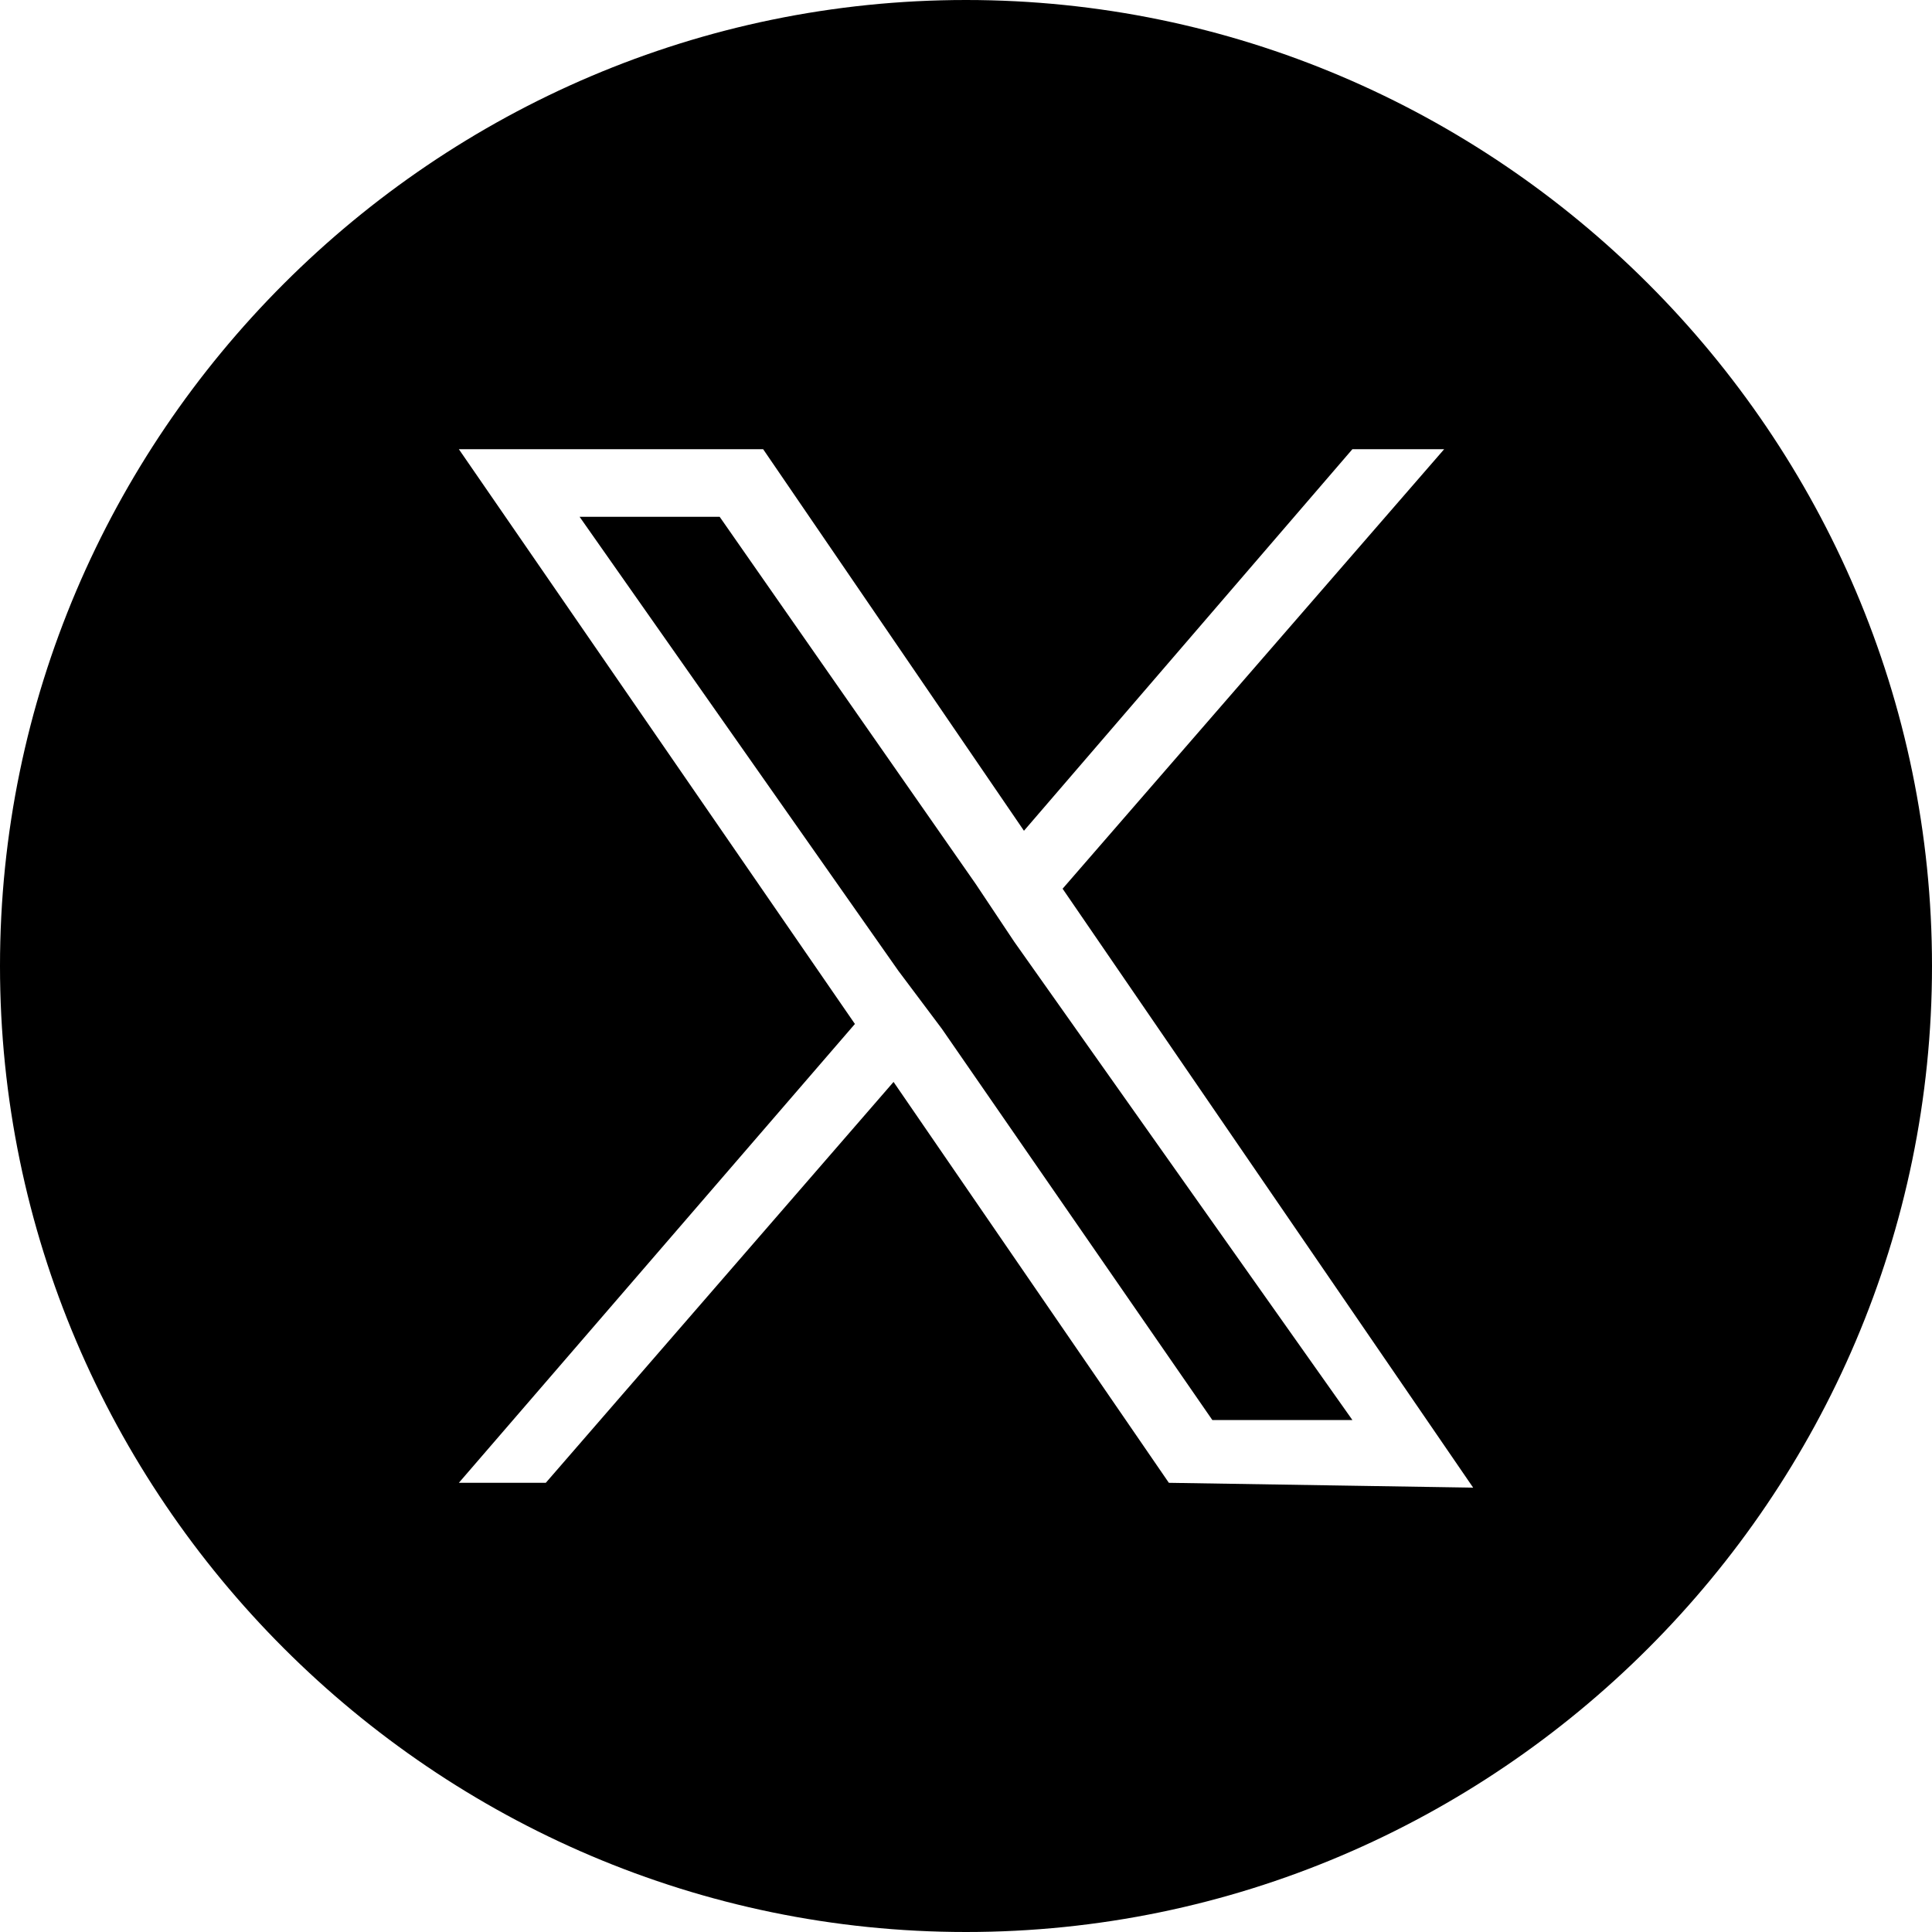
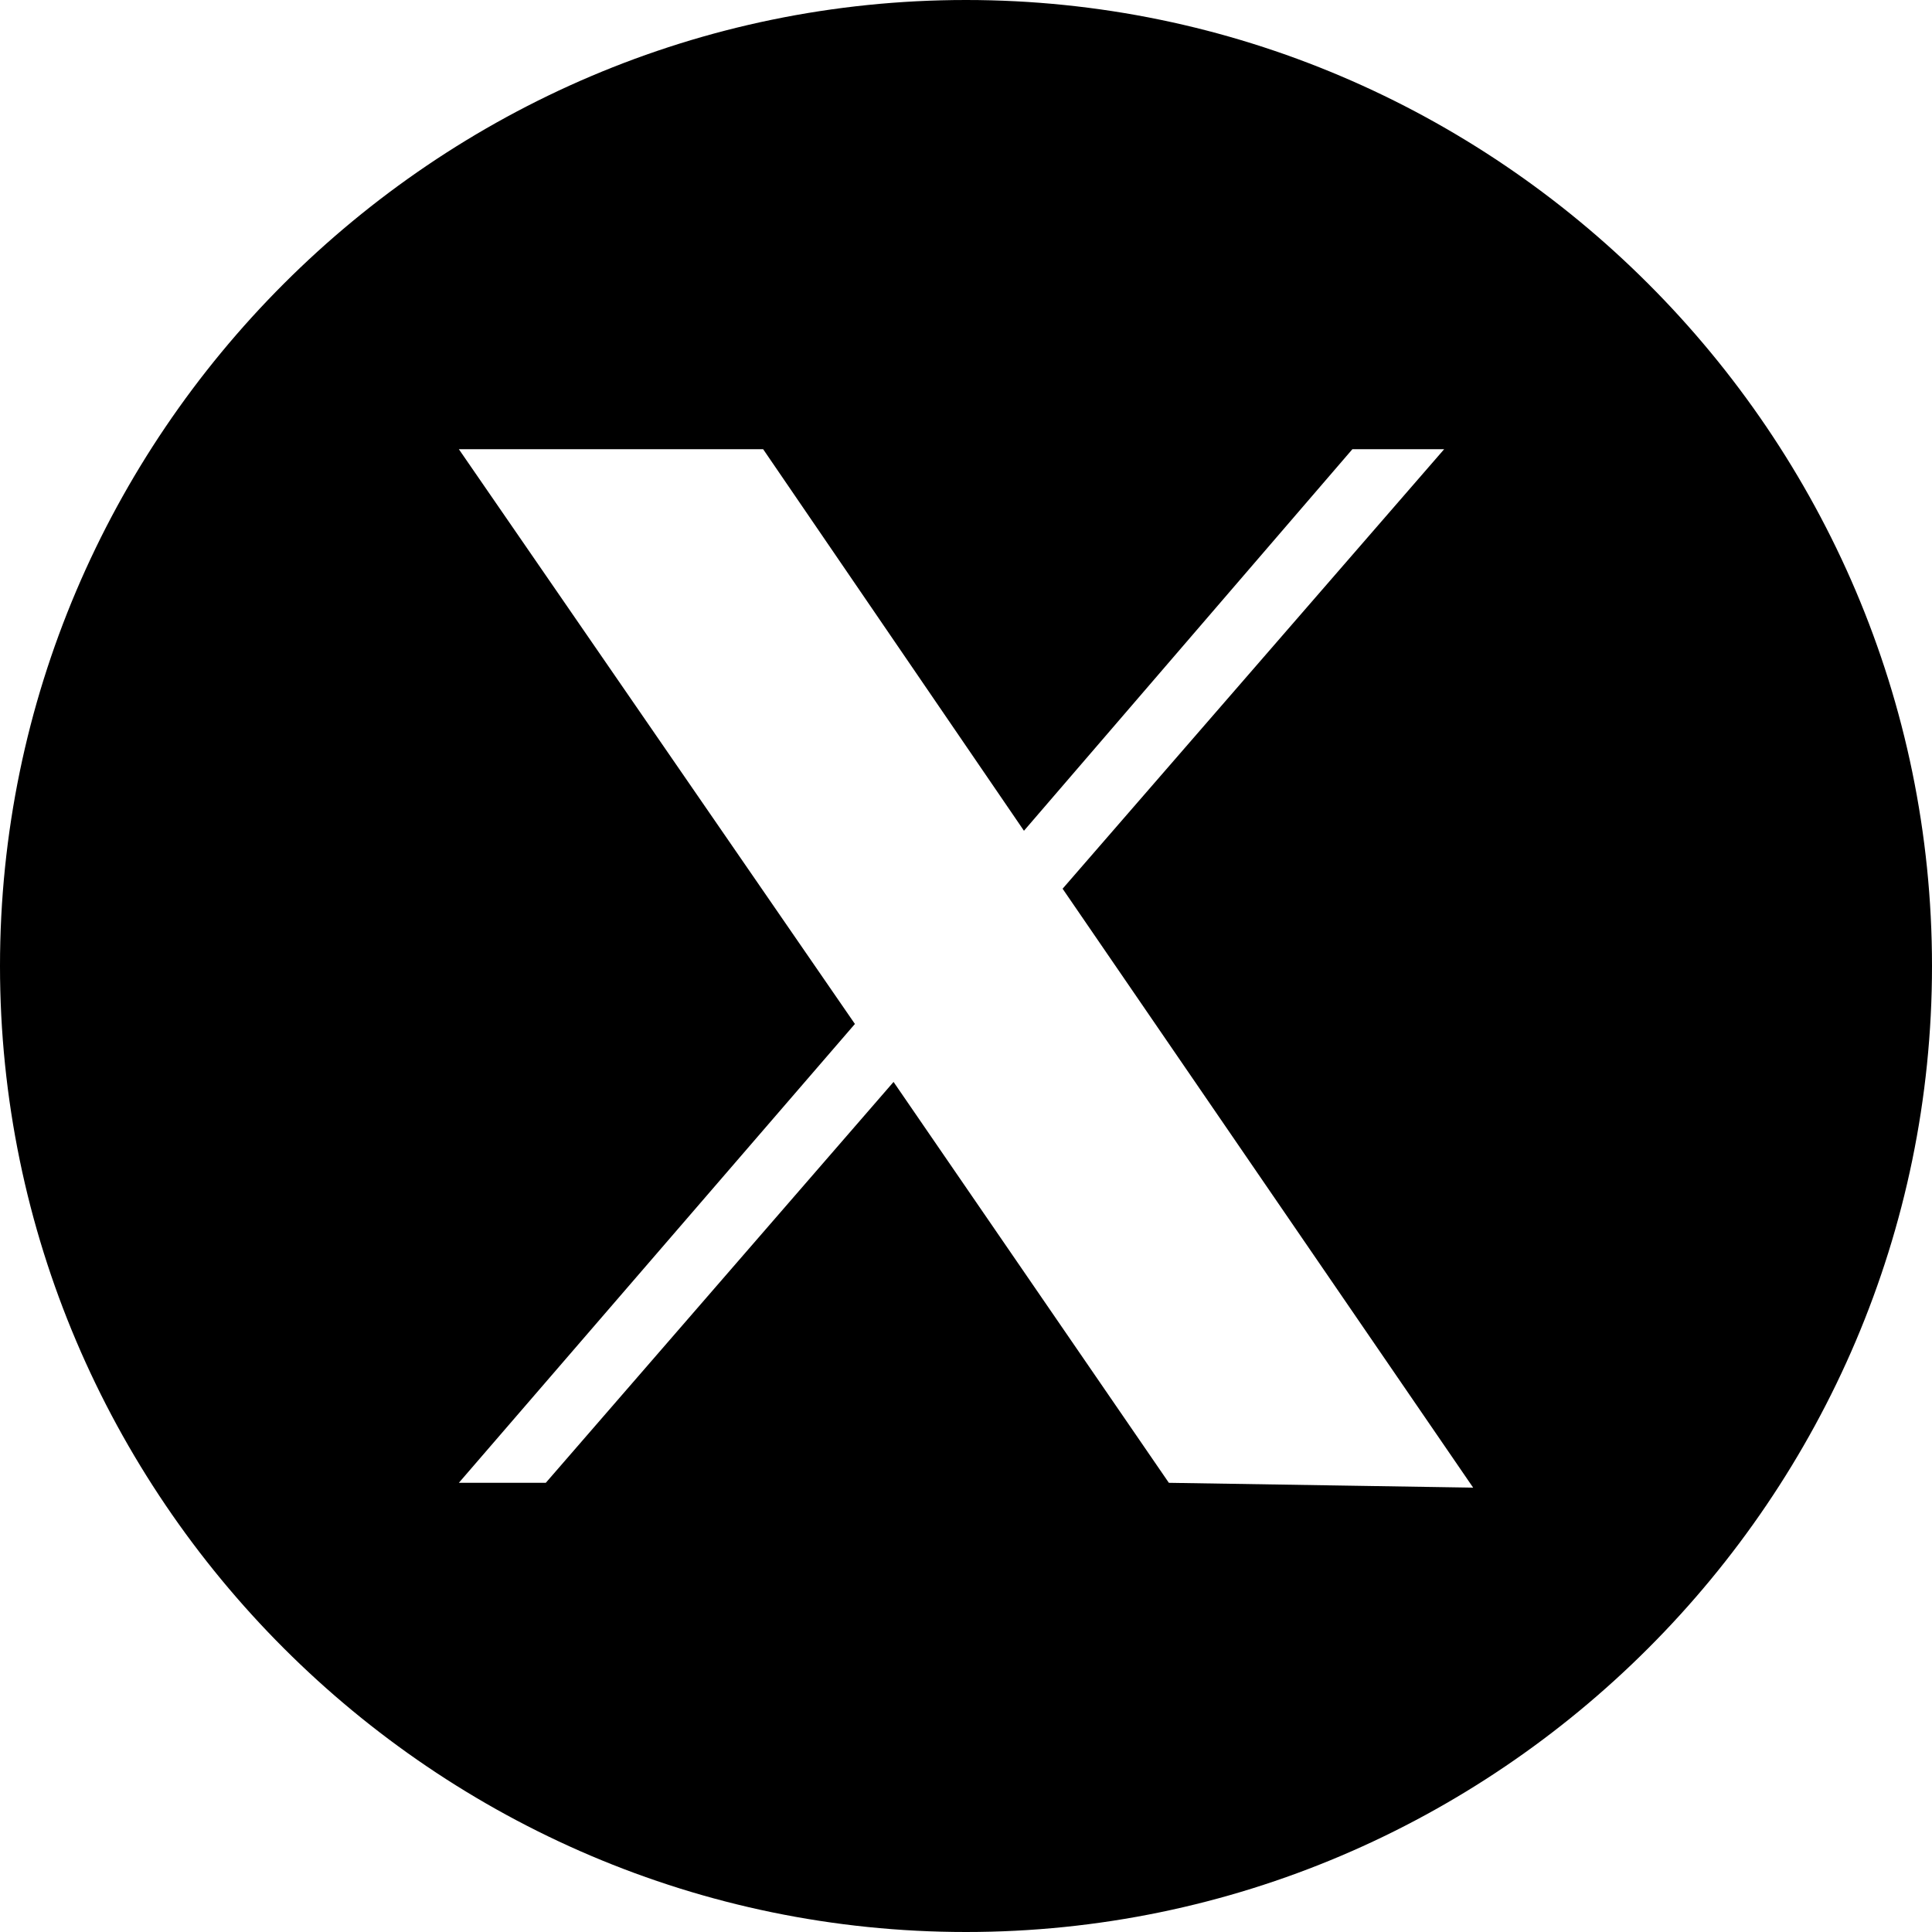
<svg xmlns="http://www.w3.org/2000/svg" version="1.1" id="レイヤー_1" width="40" height="40px" viewBox="0 0 40 40" style="enable-background:new 0 0 40 40;" xml:space="preserve">
-   <polygon points="20.2,18.3 14.9,10.7 12,10.7 18.6,20.1 19.5,21.3 19.5,21.3 25.1,29.4 28,29.4 21,19.5 " />
  <path d="M20,0C9,0,0,9,0,20s9,20,20,20s20-9,20-20S31,0,20,0z M24.2,30.7l-5.7-8.3l-7.2,8.3H9.5l8.2-9.5L9.5,9.3h6.3l5.4,7.9L28,9.3  h1.9L22,18.4l0,0l8.5,12.4L24.2,30.7L24.2,30.7z" />
</svg>